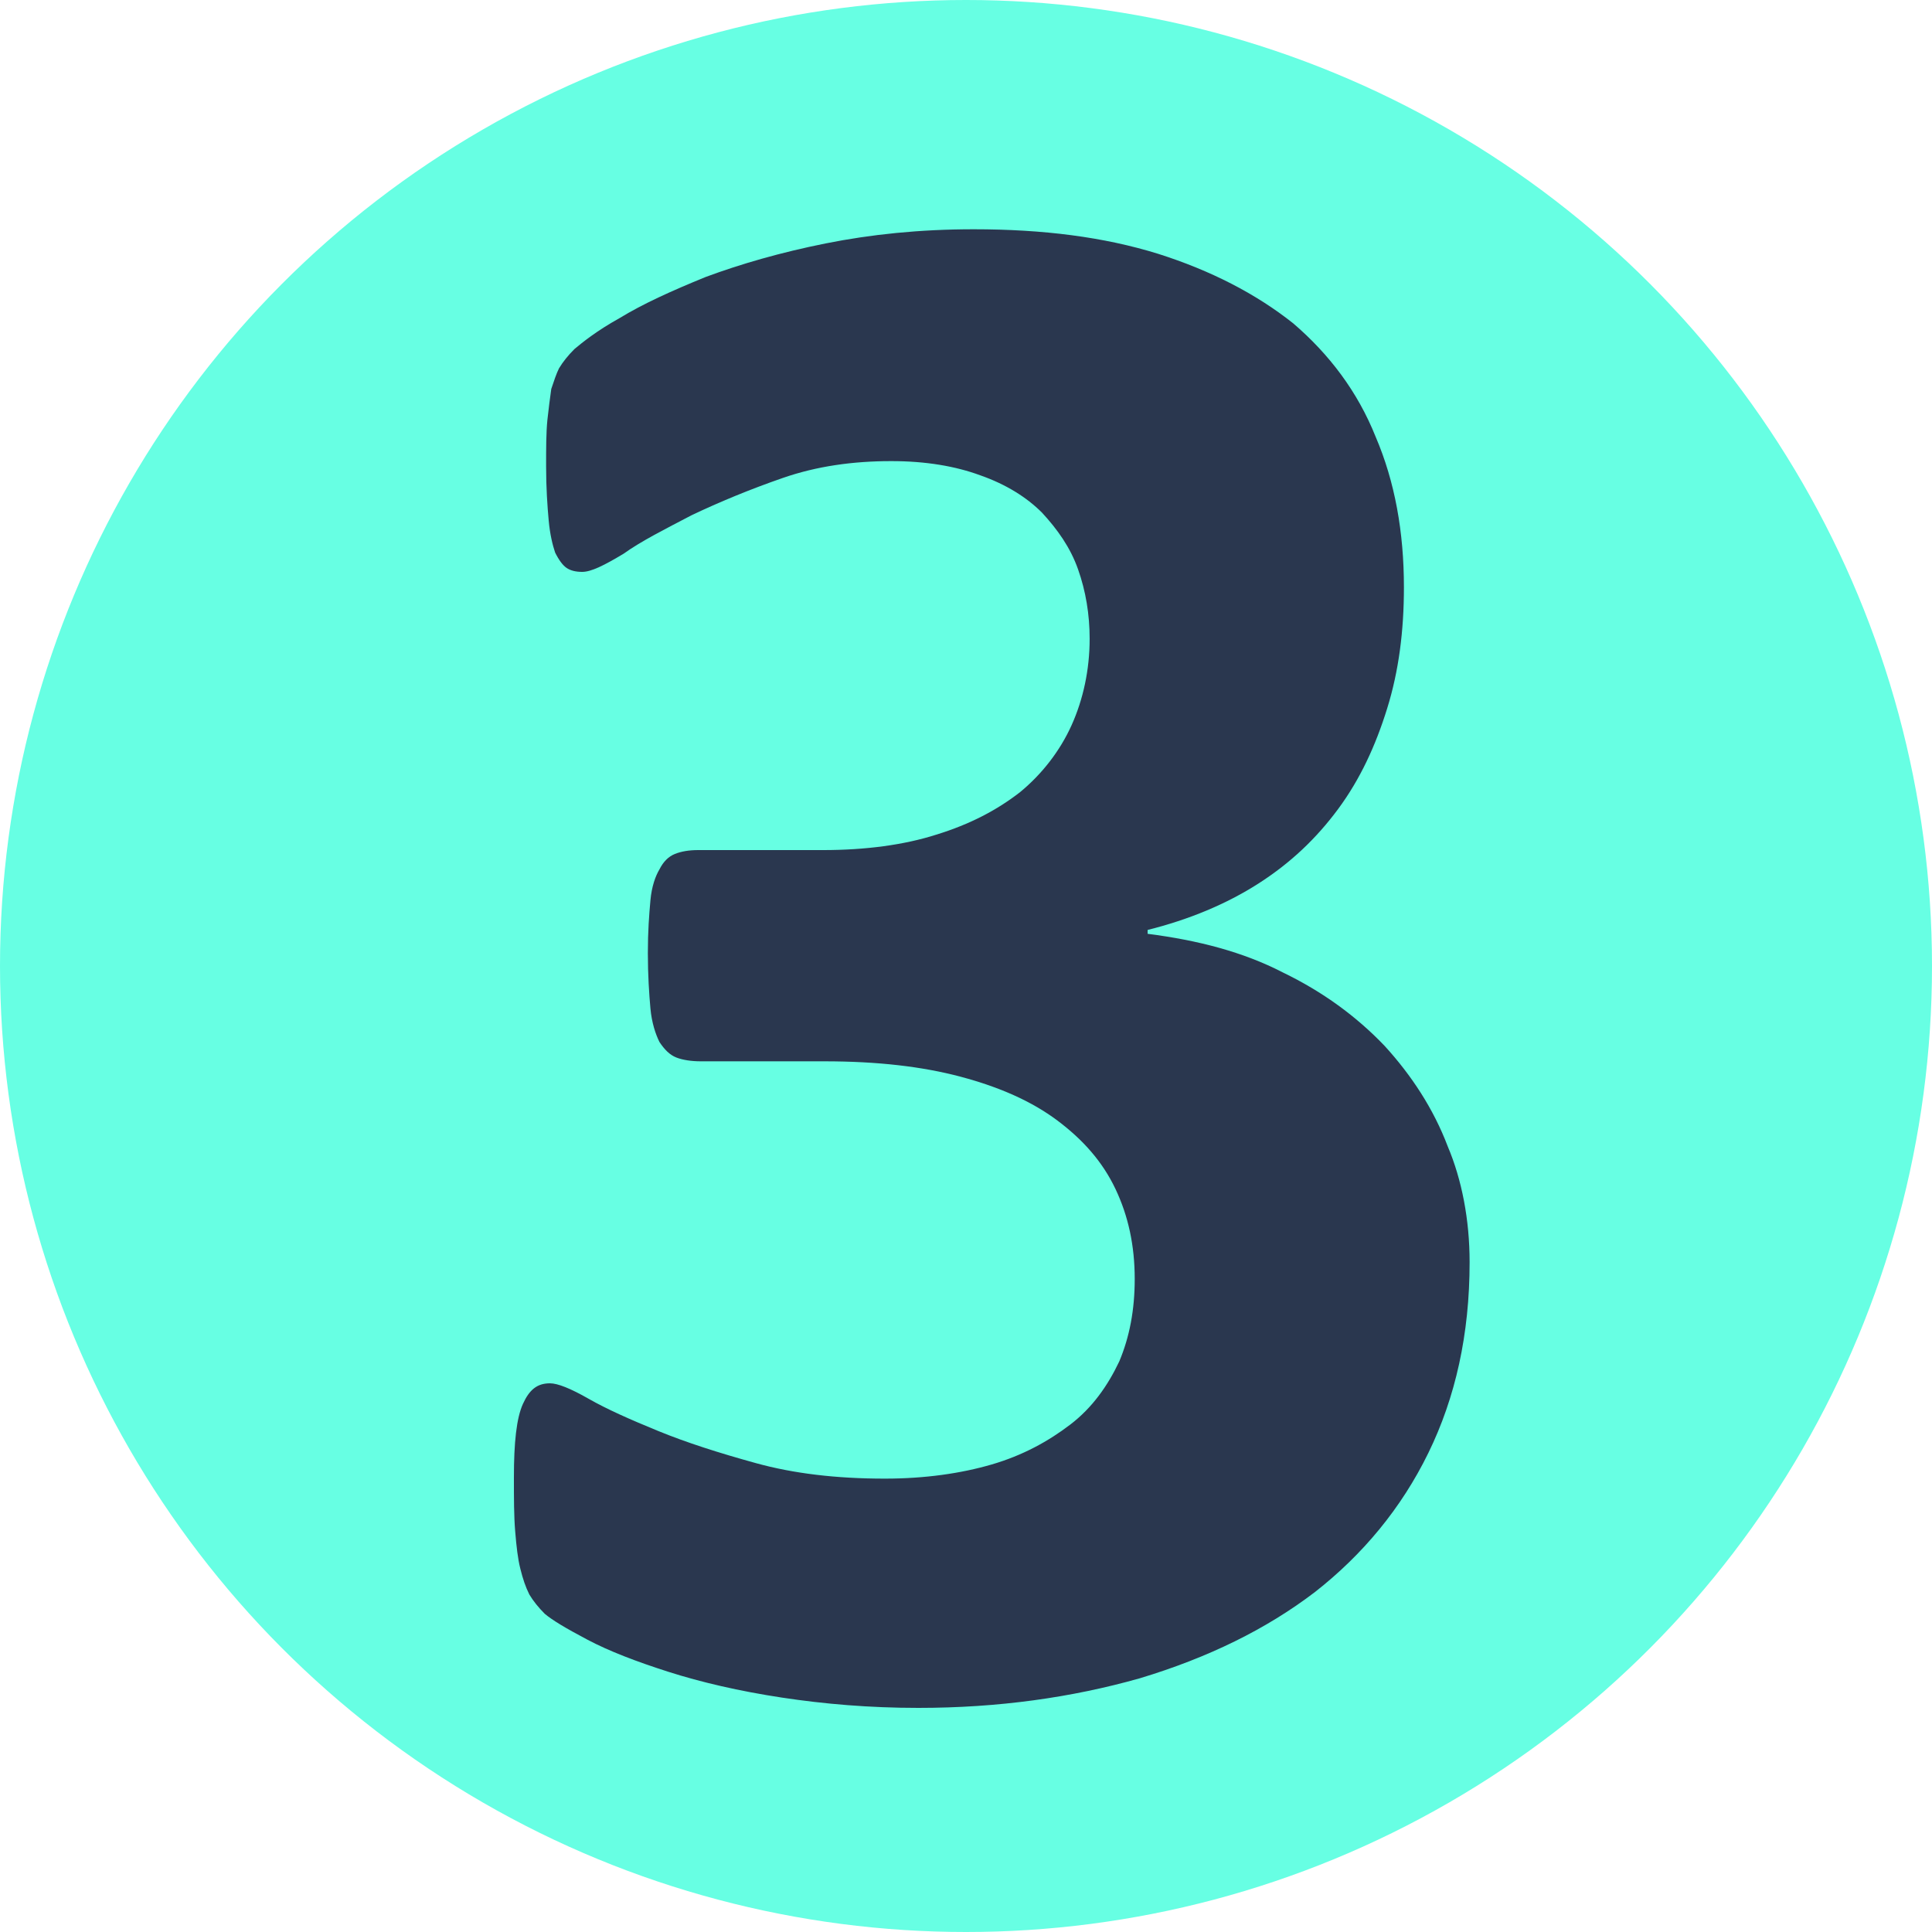
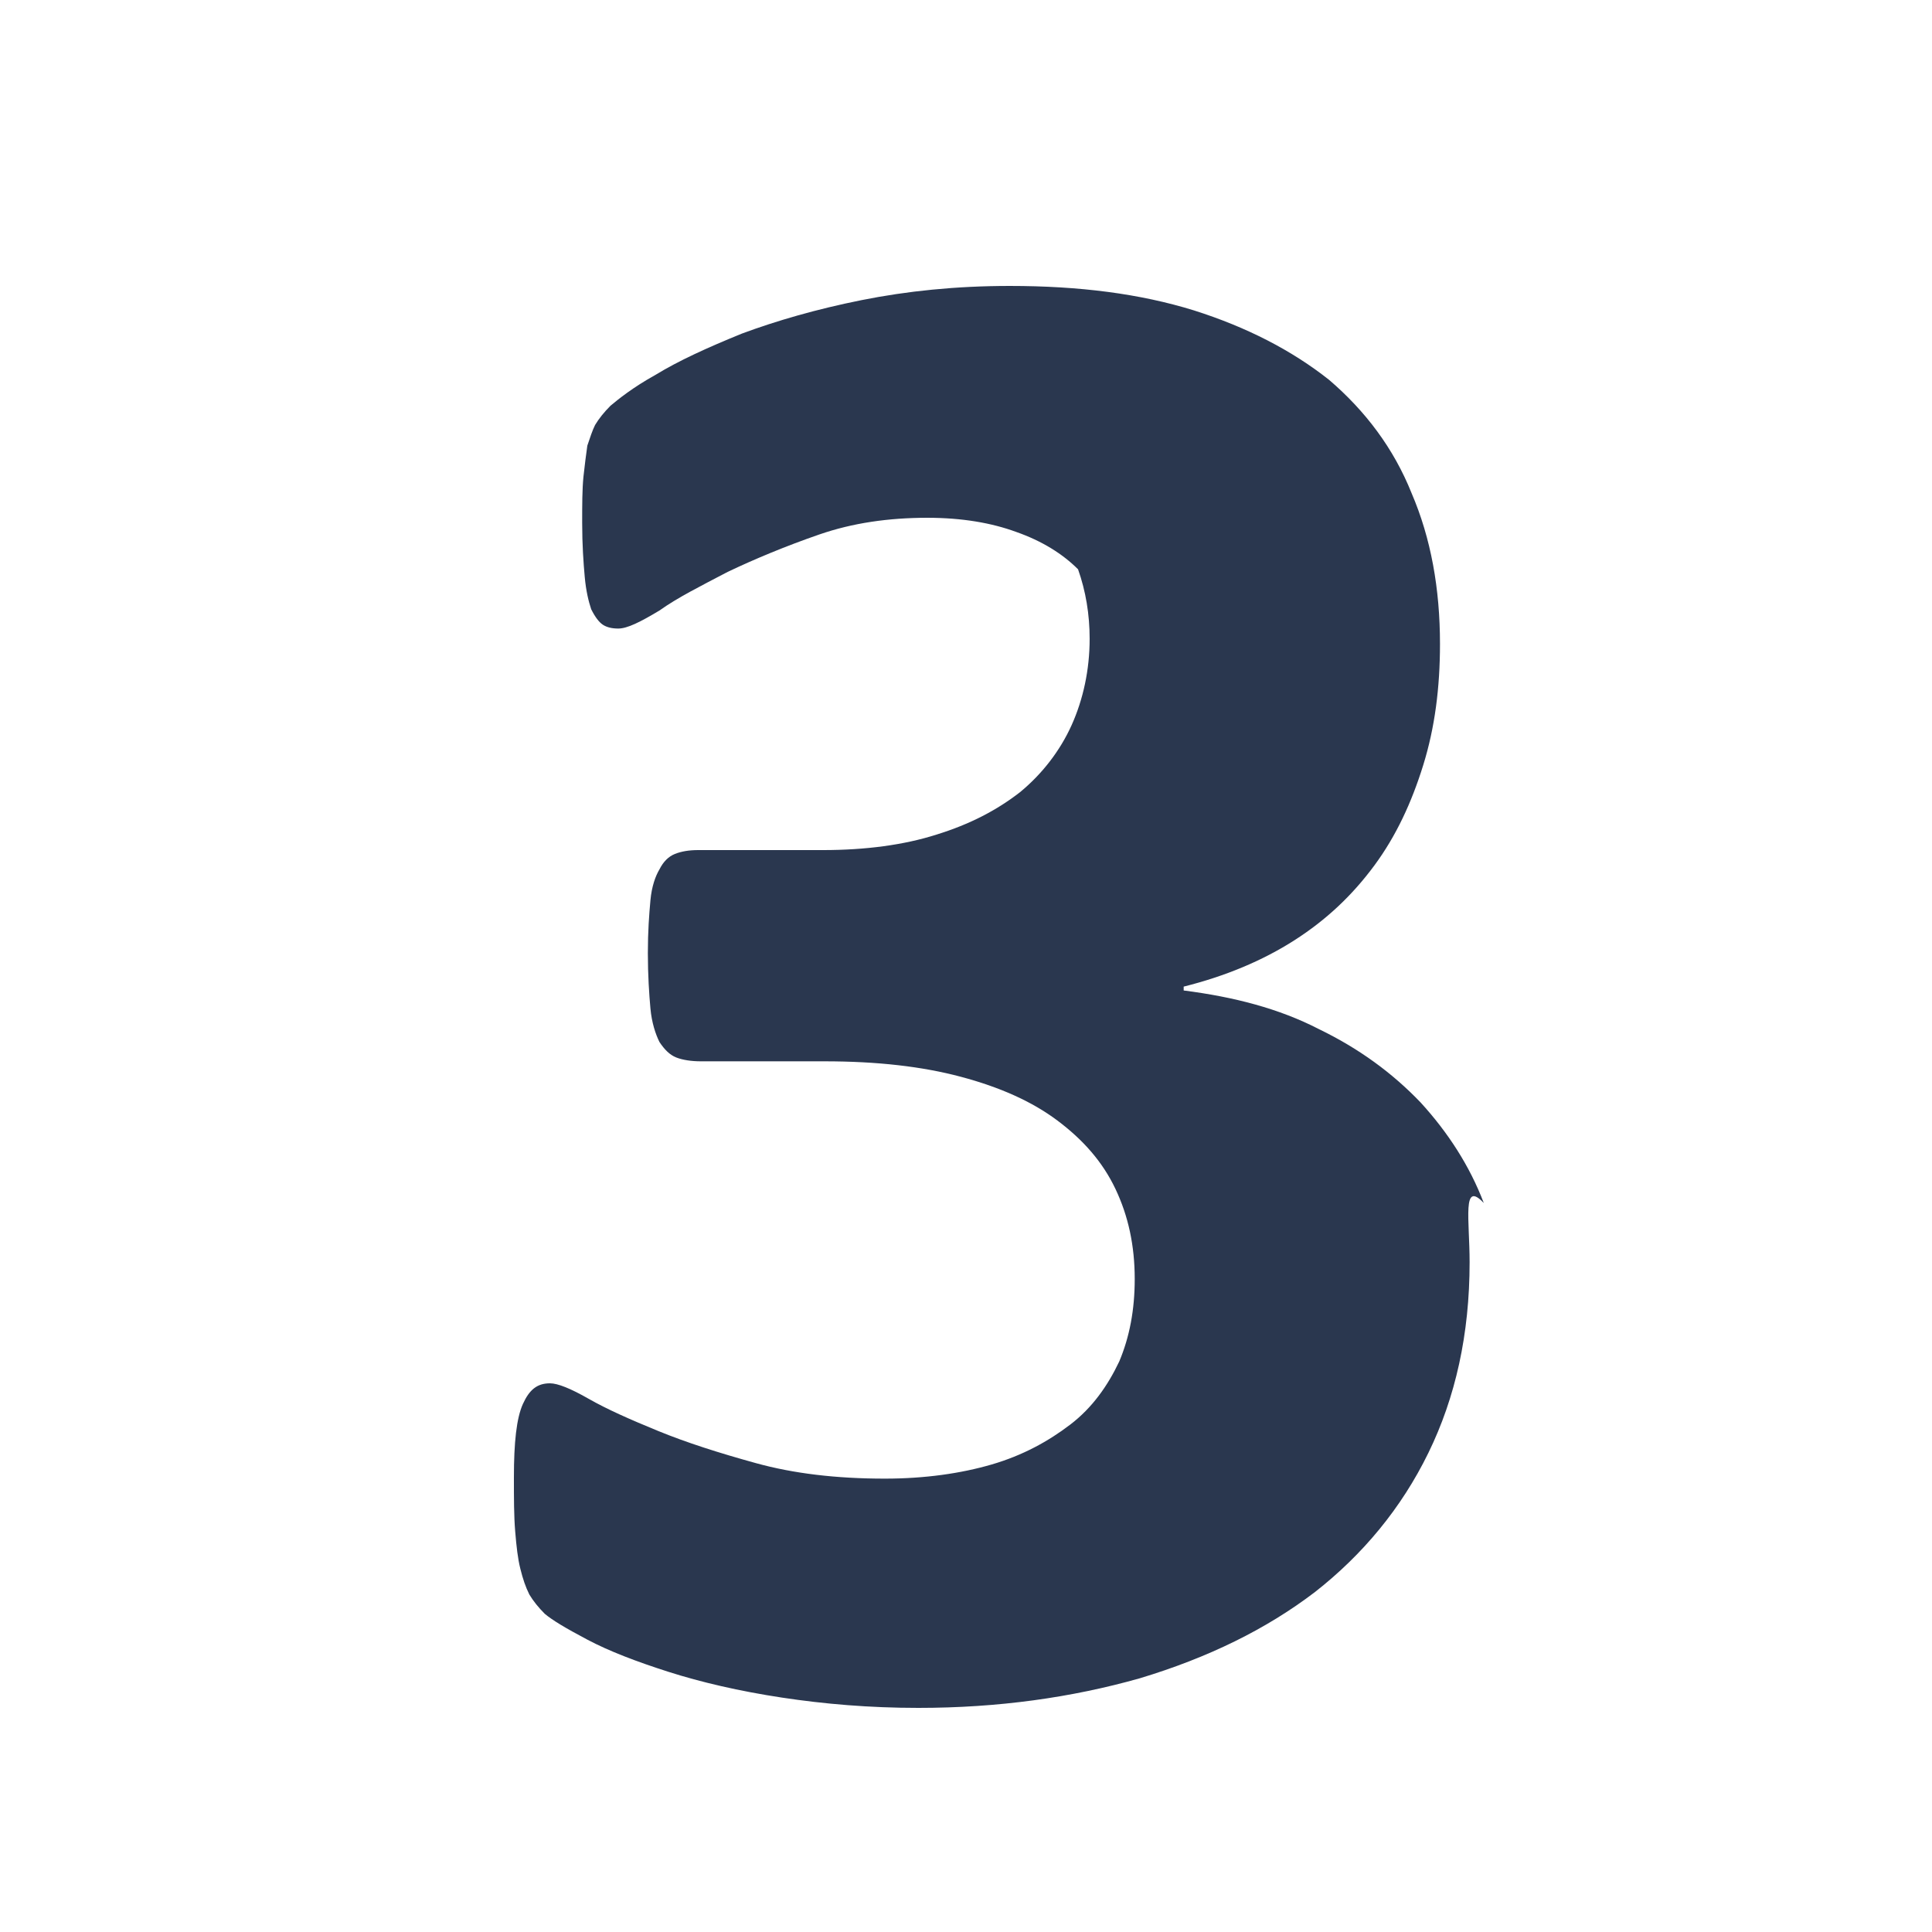
<svg xmlns="http://www.w3.org/2000/svg" version="1.1" id="Слой_1" x="0px" y="0px" viewBox="0 0 150 150" style="enable-background:new 0 0 150 150;" xml:space="preserve">
  <style type="text/css">
	.st0{fill-rule:evenodd;clip-rule:evenodd;fill:#67FFE3;}
	.st1{fill:#A3FFEE;}
	.st2{fill:#2A374F;}
	.st3{fill:#FFB92F;}
	.st4{fill:#FFFFFF;stroke:#FFFFFF;stroke-miterlimit:10;}
	.st5{fill:#46546B;}
	.st6{fill:#45546B;}
	.st7{fill:none;stroke:#FFFFFF;stroke-width:2;stroke-miterlimit:10;}
	.st8{fill:#29A9E0;stroke:#29A9E0;stroke-width:0.5;stroke-miterlimit:10;}
	.st9{fill:#F9AE3B;stroke:#FAEC21;stroke-width:0.5;stroke-miterlimit:10;}
	.st10{fill:#9CA3AF;}
	.st11{fill:#F9AE3B;}
	.st12{fill:#9DCC64;}
	.st13{fill:#EC3F83;}
	.st14{fill:#29A9E0;}
	.st15{fill:#5069AF;}
	.st16{fill:#FFFFFF;}
	.st17{opacity:0.5;fill:#FFFFFF;}
	.st18{fill:#FF9C80;}
	.st19{fill:#FFFFFF;stroke:#FFFFFF;stroke-width:0.75;stroke-miterlimit:10;}
	.st20{clip-path:url(#SVGID_00000080922887406109765290000015788936195755043240_);fill:#FFFFFF;}
	.st21{clip-path:url(#SVGID_00000150805048574057908710000018187272586183694260_);fill:#FFFFFF;}
	.st22{clip-path:url(#SVGID_00000009585649874508888010000013120066541554566570_);fill:#FFFFFF;}
	.st23{clip-path:url(#SVGID_00000175315106098724040850000011656680180380524945_);fill:#FFFFFF;}
	.st24{clip-path:url(#SVGID_00000122715166577112118250000006546238215542203570_);fill:#FFFFFF;}
	.st25{clip-path:url(#SVGID_00000059995834635895643300000006732601372308989312_);fill:#FFFFFF;}
	.st26{clip-path:url(#SVGID_00000124843516377821682840000014872322412165815472_);fill:#FFFFFF;}
	.st27{clip-path:url(#SVGID_00000083800104064076854950000014551059822770789530_);fill:#FFFFFF;}
	.st28{clip-path:url(#SVGID_00000038395636984504241780000011814120679390128293_);fill:#FFFFFF;}
	.st29{clip-path:url(#SVGID_00000003070909672579006820000013001482376046692503_);fill:#FFFFFF;}
	.st30{clip-path:url(#SVGID_00000136377620142372882110000015739905120371044237_);fill:#FFFFFF;}
	.st31{clip-path:url(#SVGID_00000142143155378907606860000002996197240938131871_);fill:#FFFFFF;}
	.st32{clip-path:url(#SVGID_00000136412180190368814160000000090569542023905941_);fill:#FFFFFF;}
	.st33{clip-path:url(#SVGID_00000086688055583863230360000006629443504434914965_);fill:#FFFFFF;}
	.st34{clip-path:url(#SVGID_00000148647693964541202230000003049760623768863655_);fill:#FFFFFF;}
	.st35{clip-path:url(#SVGID_00000147903778070114352580000009109046659391785889_);fill:#FFFFFF;}
	.st36{clip-path:url(#SVGID_00000016051149400570452400000007244202422140572087_);fill:#FFFFFF;}
	.st37{clip-path:url(#SVGID_00000033359846054980607210000014460298777317144253_);fill:#FFFFFF;}
	.st38{clip-path:url(#SVGID_00000116914697453198602730000018179526987192266922_);fill:#FFFFFF;}
	.st39{clip-path:url(#SVGID_00000008130462111239368390000002950220331357754542_);fill:#FFFFFF;}
	.st40{clip-path:url(#SVGID_00000136389260337890805420000018401958141017758614_);fill:#FFFFFF;}
	.st41{clip-path:url(#SVGID_00000142895228731018648680000011731413290935589023_);fill:#FFFFFF;}
	.st42{clip-path:url(#SVGID_00000132053120331547403510000010086595352279203969_);fill:#FFFFFF;}
	.st43{clip-path:url(#SVGID_00000132068419640988790570000009444483717527232433_);fill:#FFFFFF;}
	.st44{clip-path:url(#SVGID_00000004532823980826825760000006011598600651142537_);fill:#FFFFFF;}
	.st45{fill:#FFFFFF;stroke:#FFFFFF;stroke-width:0.25;stroke-miterlimit:10;}
	.st46{clip-path:url(#SVGID_00000012433492345186976070000002941167614244553344_);fill:#FFFFFF;}
	.st47{clip-path:url(#SVGID_00000171692040764587218760000002132976370727176080_);fill:#FFFFFF;}
	.st48{clip-path:url(#SVGID_00000026884062329196575990000006953611666508562312_);fill:#FFFFFF;}
	.st49{clip-path:url(#SVGID_00000177442240866726509370000000703717470500473504_);fill:#FFFFFF;}
	.st50{clip-path:url(#SVGID_00000116920370759965795080000017385247412088188849_);fill:#FFFFFF;}
	.st51{clip-path:url(#SVGID_00000151533277965419957900000001800744125114666930_);fill:#FFFFFF;}
	.st52{clip-path:url(#SVGID_00000070117237726005328500000011560037192338743467_);fill:#FFFFFF;}
	.st53{clip-path:url(#SVGID_00000101817852114019439650000007580409673623918484_);fill:#FFFFFF;}
	.st54{clip-path:url(#SVGID_00000096760708139622816180000016478055080910476990_);fill:#FFFFFF;}
	.st55{clip-path:url(#SVGID_00000049220428734995707910000000588516579993751967_);fill:#FFFFFF;}
	.st56{clip-path:url(#SVGID_00000135662089302741997200000003613188470274744742_);fill:#FFFFFF;}
	.st57{clip-path:url(#SVGID_00000119832088368344627240000017642951473523831680_);fill:#FFFFFF;}
	.st58{clip-path:url(#SVGID_00000125571143052248781080000004541633685643882139_);fill:#FFFFFF;}
	.st59{clip-path:url(#SVGID_00000073715489613491768500000010263573185125276315_);fill:#FFFFFF;}
	.st60{clip-path:url(#SVGID_00000116210685234663452000000007662009481107487414_);fill:#FFFFFF;}
	.st61{clip-path:url(#SVGID_00000000202717040684645510000005137824481859305654_);fill:#FFFFFF;}
	.st62{clip-path:url(#SVGID_00000016033329991806548170000002740226755776477845_);fill:#FFFFFF;}
	.st63{clip-path:url(#SVGID_00000149374597442334822080000008767658841596617891_);fill:#FFFFFF;}
	.st64{clip-path:url(#SVGID_00000003100121938464055580000014163025127987187604_);fill:#FFFFFF;}
	.st65{clip-path:url(#SVGID_00000079464294855437896650000012771146088548062641_);fill:#FFFFFF;}
	.st66{clip-path:url(#SVGID_00000175315285788665337290000008166961554442383799_);fill:#FFFFFF;}
	.st67{clip-path:url(#SVGID_00000120547161280882938700000010800686989363326362_);fill:#FFFFFF;}
	.st68{clip-path:url(#SVGID_00000132794325737491600570000013805744218610498480_);fill:#FFFFFF;}
	.st69{clip-path:url(#SVGID_00000052093944422986423130000012679974659072163509_);fill:#FFFFFF;}
	.st70{clip-path:url(#SVGID_00000165218540411263637700000017394915593363550614_);fill:#FFFFFF;}
	.st71{clip-path:url(#SVGID_00000119118942739561868840000007486114878134460588_);fill:#FFFFFF;}
	.st72{clip-path:url(#SVGID_00000034056623508473732480000006689966477508291459_);fill:#FFFFFF;}
	.st73{clip-path:url(#SVGID_00000099651531750265166130000000293484442342136986_);fill:#FFFFFF;}
	.st74{clip-path:url(#SVGID_00000116232414409926332520000008444867275979674812_);fill:#FFFFFF;}
	.st75{clip-path:url(#SVGID_00000049207981446725261300000007584284214618340243_);fill:#FFFFFF;}
	.st76{clip-path:url(#SVGID_00000059286370606813952740000002356704407940175550_);fill:#FFFFFF;}
	.st77{clip-path:url(#SVGID_00000006692613705509631310000007370622338561721766_);fill:#FFFFFF;}
	.st78{clip-path:url(#SVGID_00000008143714570928078140000007602750695770151063_);fill:#FFFFFF;}
	.st79{clip-path:url(#SVGID_00000020393753499841351990000012540375109851381930_);fill:#FFFFFF;}
	.st80{clip-path:url(#SVGID_00000096028494060284592860000010073938723341121954_);fill:#FFFFFF;}
	.st81{clip-path:url(#SVGID_00000072970913157601294380000000216927038326208956_);fill:#FFFFFF;}
	.st82{clip-path:url(#SVGID_00000016052664924936476550000011561091506506270595_);fill:#FFFFFF;}
	.st83{clip-path:url(#SVGID_00000117676070490295418800000013629005873944097408_);fill:#FFFFFF;}
	.st84{clip-path:url(#SVGID_00000049905906469265552750000013384779467283263162_);fill:#FFFFFF;}
	.st85{clip-path:url(#SVGID_00000178197287217095904250000003335681814921254332_);fill:#FFFFFF;}
	.st86{clip-path:url(#SVGID_00000170958684899086691300000010581902298273448106_);fill:#FFFFFF;}
	.st87{clip-path:url(#SVGID_00000181086529095768567610000015600149224974915207_);fill:#FFFFFF;}
	.st88{clip-path:url(#SVGID_00000026124136088743432410000001726062582991677620_);fill:#FFFFFF;}
	.st89{clip-path:url(#SVGID_00000003070240964288520720000004761381569806511015_);fill:#FFFFFF;}
	.st90{clip-path:url(#SVGID_00000003815988420188606000000006544580892289997749_);fill:#FFFFFF;}
	.st91{clip-path:url(#SVGID_00000166669949690439131270000004677032376237406619_);fill:#FFFFFF;}
	.st92{clip-path:url(#SVGID_00000116944941756758826230000015092597350573922433_);fill:#FFFFFF;}
	.st93{clip-path:url(#SVGID_00000000903338828153692600000001490416388542617985_);fill:#FFFFFF;}
	.st94{clip-path:url(#SVGID_00000011003288772065841900000000533592764224568734_);fill:#FFFFFF;}
	.st95{clip-path:url(#SVGID_00000007429986205530433610000004295560322392268933_);fill:#FFFFFF;}
	.st96{clip-path:url(#SVGID_00000066515454442240045200000018058544828822665128_);fill:#FFFFFF;}
	.st97{clip-path:url(#SVGID_00000034798812707254407600000013087888628525325228_);fill:#FFFFFF;}
	.st98{clip-path:url(#SVGID_00000134937134650336683220000013276902540274481583_);fill:#FFFFFF;}
	.st99{clip-path:url(#SVGID_00000020400912460743694550000003658773862190302602_);fill:#FFFFFF;}
	.st100{clip-path:url(#SVGID_00000125593464269684526660000013073502096149403525_);fill:#FFFFFF;}
	.st101{clip-path:url(#SVGID_00000035519569267642052800000008958581234312043400_);fill:#FFFFFF;}
	.st102{clip-path:url(#SVGID_00000070824733020698491430000007719438664556139916_);fill:#FFFFFF;}
	.st103{clip-path:url(#SVGID_00000119812767116893553450000001352378869139025583_);fill:#FFFFFF;}
	.st104{clip-path:url(#SVGID_00000127005628876609104040000006806822810071918470_);fill:#FFFFFF;}
	.st105{clip-path:url(#SVGID_00000102521389940565961120000017217107166312149676_);fill:#FFFFFF;}
	.st106{clip-path:url(#SVGID_00000138547182843227289410000007668222635799392422_);fill:#FFFFFF;}
	.st107{clip-path:url(#SVGID_00000062190125246116898300000002548757058599696310_);fill:#FFFFFF;}
	.st108{clip-path:url(#SVGID_00000178178682953459677580000015387747313218668477_);fill:#FFFFFF;}
	.st109{clip-path:url(#SVGID_00000149382396399914651180000016959190545201874603_);fill:#FFFFFF;}
	.st110{clip-path:url(#SVGID_00000053503059079595783570000009997224594344022697_);fill:#FFFFFF;}
	.st111{clip-path:url(#SVGID_00000009563927925900789300000018273539176278225808_);fill:#FFFFFF;}
	.st112{clip-path:url(#SVGID_00000106140477920553515960000017492324406917727893_);fill:#FFFFFF;}
	.st113{clip-path:url(#SVGID_00000029757164566776096520000015904450240631198893_);fill:#FFFFFF;}
	.st114{clip-path:url(#SVGID_00000072960197122411471100000003786183882027305406_);fill:#FFFFFF;}
	.st115{clip-path:url(#SVGID_00000012452002408766783530000008999919499261233841_);fill:#FFFFFF;}
	.st116{clip-path:url(#SVGID_00000179622412839113246510000010444097673218791862_);fill:#FFFFFF;}
	.st117{clip-path:url(#SVGID_00000170973139391107865960000003031359193704371631_);fill:#FFFFFF;}
	.st118{clip-path:url(#SVGID_00000078006212719304656060000015765876965007253942_);fill:#FFFFFF;}
	.st119{clip-path:url(#SVGID_00000168095779380445296640000017394849684666379950_);fill:#FFFFFF;}
	.st120{clip-path:url(#SVGID_00000032650860453219915150000001221103685631235727_);fill:#FFFFFF;}
	.st121{clip-path:url(#SVGID_00000008138545145440463860000000737110011681282484_);fill:#FFFFFF;}
	.st122{clip-path:url(#SVGID_00000055670434610656833670000007024217904594337934_);fill:#FFFFFF;}
	.st123{clip-path:url(#SVGID_00000150077740058202746690000009040623095415435447_);fill:#FFFFFF;}
	.st124{clip-path:url(#SVGID_00000039115699473806327270000005702693687259967627_);fill:#FFFFFF;}
	.st125{clip-path:url(#SVGID_00000158011618042839837890000015110019177674328960_);fill:#FFFFFF;}
	.st126{clip-path:url(#SVGID_00000026880319586622316930000014268162012865491591_);fill:#FFFFFF;}
	.st127{clip-path:url(#SVGID_00000056400868735171610310000016771838447607178112_);fill:#FFFFFF;}
	.st128{clip-path:url(#SVGID_00000111177434557203522980000015035786968846432672_);fill:#FFFFFF;}
	.st129{clip-path:url(#SVGID_00000050628524519655715510000008432852429471672747_);fill:#FFFFFF;}
	.st130{fill:#2A374F;stroke:#2A374F;stroke-miterlimit:10;}
	.st131{fill:#009045;}
	.st132{fill:#F5911E;}
	.st133{fill:#2E3190;}
	.st134{fill:#2665C9;}
	.st135{fill:#ED443B;}
	.st136{opacity:0.82;}
	.st137{fill:#E4E4E4;}
	.st138{fill:#445065;}
	.st139{fill:#FFFFFF;stroke:#FFFFFF;stroke-width:0.5;stroke-miterlimit:10;}
	.st140{fill:#FFFFFF;stroke:#FFFFFF;stroke-width:0.1;stroke-miterlimit:10;}
	.st141{fill:#39B34A;}
	.st142{fill:#FCF8E9;}
	.st143{fill:#FFFFFF;stroke:#FFFFFF;stroke-width:1.4;stroke-miterlimit:10;}
	.st144{clip-path:url(#SVGID_00000176042177564339640600000004754372699210868119_);fill:#FFFFFF;}
	.st145{clip-path:url(#SVGID_00000085249252900213357460000005433927089998855098_);fill:#FFFFFF;}
	.st146{clip-path:url(#SVGID_00000093860361293909312900000005466800343984796351_);fill:#FFFFFF;}
	.st147{clip-path:url(#SVGID_00000065068296445309499530000006200338175482275462_);fill:#FFFFFF;}
	.st148{clip-path:url(#SVGID_00000022555206215888713020000013013584498774111415_);fill:#FFFFFF;}
	.st149{clip-path:url(#SVGID_00000043453513503643703450000007447308726300871808_);fill:#FFFFFF;}
	.st150{clip-path:url(#SVGID_00000006691319380670865680000006756071178274198459_);fill:#FFFFFF;}
	.st151{clip-path:url(#SVGID_00000119833657901815253350000017933426637242591162_);fill:#FFFFFF;}
	.st152{clip-path:url(#SVGID_00000176763719125992224280000015915561142602033333_);fill:#FFFFFF;}
	.st153{clip-path:url(#SVGID_00000034073281180949543020000012590508823725617297_);fill:#FFFFFF;}
	.st154{clip-path:url(#SVGID_00000042710492383918782390000015529587443907822986_);fill:#FFFFFF;}
	.st155{clip-path:url(#SVGID_00000021824572445493228670000012373589915891100064_);fill:#FFFFFF;}
	.st156{clip-path:url(#SVGID_00000098178713416831664160000005649301753869777846_);fill:#FFFFFF;}
	.st157{clip-path:url(#SVGID_00000078023603823086082010000007119100877355299253_);fill:#FFFFFF;}
	.st158{clip-path:url(#SVGID_00000072249620776236811760000014380166522188739200_);fill:#FFFFFF;}
	.st159{clip-path:url(#SVGID_00000049220060941171009430000011089421445258246279_);fill:#FFFFFF;}
	.st160{clip-path:url(#SVGID_00000102534440961151988510000015691295188326349988_);fill:#FFFFFF;}
	.st161{clip-path:url(#SVGID_00000177448441814615878850000006769661342782347682_);fill:#FFFFFF;}
	.st162{clip-path:url(#SVGID_00000114072516896971456960000000283205731785225349_);fill:#FFFFFF;}
	.st163{clip-path:url(#SVGID_00000090981009536806918770000009547109968086370231_);fill:#FFFFFF;}
	.st164{clip-path:url(#SVGID_00000153687240599490348710000006017863363526173843_);fill:#FFFFFF;}
	.st165{clip-path:url(#SVGID_00000052797324123411144040000017572465505853142682_);fill:#FFFFFF;}
	.st166{clip-path:url(#SVGID_00000088126026946074465910000010315793966595342249_);fill:#FFFFFF;}
	.st167{clip-path:url(#SVGID_00000155841525490642770690000002775667352751495064_);fill:#FFFFFF;}
	.st168{clip-path:url(#SVGID_00000132048382371886680050000004823033852966112433_);fill:#FFFFFF;}
	.st169{clip-path:url(#SVGID_00000027587209291306723980000008534493992323340976_);fill:#FFFFFF;}
	.st170{clip-path:url(#SVGID_00000127039730274142506100000013975416608302709898_);fill:#FFFFFF;}
	.st171{clip-path:url(#SVGID_00000060746503645182319960000017473597140946577822_);fill:#FFFFFF;}
	.st172{clip-path:url(#SVGID_00000170963760470821787450000017012981354716024211_);fill:#FFFFFF;}
	.st173{clip-path:url(#SVGID_00000029731711002676389870000011983279239902336424_);fill:#FFFFFF;}
	.st174{clip-path:url(#SVGID_00000054955890177084320190000013740300049245428352_);fill:#FFFFFF;}
	.st175{clip-path:url(#SVGID_00000081627506126557334250000010711257226219888516_);fill:#FFFFFF;}
	.st176{fill:none;stroke:#2A374F;stroke-width:5;stroke-linecap:square;stroke-linejoin:round;stroke-miterlimit:10;}
	.st177{fill:none;stroke:#2A374F;stroke-width:5;stroke-linecap:square;stroke-miterlimit:10;}
	.st178{fill:none;stroke:#2A374F;stroke-width:5;stroke-miterlimit:10;}
	.st179{fill:#2A374F;stroke:#2A374F;stroke-width:4;stroke-miterlimit:10;}
	.st180{fill:#2A374F;stroke:#2A374F;stroke-width:5;stroke-miterlimit:10;}
	.st181{fill:#363636;stroke:#2A374F;stroke-width:4;stroke-miterlimit:10;}
	.st182{fill:none;stroke:#2A374F;stroke-width:4;stroke-miterlimit:10;}
	.st183{fill:#3EFFE2;}
	.st184{fill:#2A374F;stroke:#2A374F;stroke-width:2;stroke-miterlimit:10;}
	.st185{fill:none;stroke:#2A374F;stroke-width:4;stroke-linejoin:round;stroke-miterlimit:10;}
	.st186{fill:none;stroke:#2A374F;stroke-width:4;stroke-linecap:round;stroke-linejoin:round;stroke-miterlimit:10;}
	.st187{fill:none;stroke:#2A374F;stroke-width:4;stroke-linecap:round;stroke-miterlimit:10;}
	.st188{fill:none;stroke:#394553;stroke-width:4;stroke-linejoin:round;stroke-miterlimit:10;}
	.st189{fill:none;stroke:#394553;stroke-width:4;stroke-linecap:round;stroke-linejoin:round;stroke-miterlimit:10;}
	.st190{fill:none;stroke:#394553;stroke-width:4;stroke-miterlimit:10;}
	.st191{fill:none;stroke:#394553;stroke-width:7;stroke-linecap:round;stroke-linejoin:round;stroke-miterlimit:10;}
	.st192{fill:none;stroke:#2A374F;stroke-width:4;stroke-linecap:round;stroke-linejoin:round;}
	.st193{fill:none;stroke:#2A374F;stroke-width:4;stroke-linejoin:round;}
	.st194{fill:#F7B133;}
	.st195{fill:#67AEFF;}
	.st196{clip-path:url(#SVGID_00000182490280808925871640000002341865335722543037_);fill:#FFFFFF;}
	.st197{clip-path:url(#SVGID_00000139276031334165344790000005393732671121284773_);fill:#FFFFFF;}
	.st198{clip-path:url(#SVGID_00000128486644296655592830000012279610279722136980_);fill:#FFFFFF;}
	.st199{clip-path:url(#SVGID_00000061472720101531408060000018114348683859107968_);fill:#FFFFFF;}
	.st200{clip-path:url(#SVGID_00000035504125215221464620000012070316431419433650_);fill:#FFFFFF;}
	.st201{clip-path:url(#SVGID_00000158729228040541265400000013358257347467843210_);fill:#FFFFFF;}
	.st202{clip-path:url(#SVGID_00000113317595161485763800000008967975730071460738_);fill:#FFFFFF;}
	.st203{clip-path:url(#SVGID_00000168077300455729173700000013773343619722949030_);fill:#FFFFFF;}
	.st204{clip-path:url(#SVGID_00000106828867695858305790000005158092591808043151_);fill:#FFFFFF;}
	.st205{clip-path:url(#SVGID_00000102515107655255034730000018094556432279786665_);fill:#FFFFFF;}
	.st206{clip-path:url(#SVGID_00000095333647397205398360000005166172827832977583_);fill:#FFFFFF;}
	.st207{clip-path:url(#SVGID_00000018215129158175283320000000150399372680508057_);fill:#FFFFFF;}
	.st208{clip-path:url(#SVGID_00000116923806642083920120000017269142307110677669_);fill:#FFFFFF;}
	.st209{clip-path:url(#SVGID_00000008864470449753842700000015995805117647159429_);fill:#FFFFFF;}
	.st210{clip-path:url(#SVGID_00000000919396332099728640000009060737527816901504_);fill:#FFFFFF;}
	.st211{clip-path:url(#SVGID_00000155824639729153372010000015053313361812222857_);fill:#FFFFFF;}
	.st212{clip-path:url(#SVGID_00000183209773445450180700000007962874895370430876_);fill:#FFFFFF;}
	.st213{clip-path:url(#SVGID_00000065775939039255858150000014426261576828194706_);fill:#FFFFFF;}
	.st214{clip-path:url(#SVGID_00000005266789016114481270000008216219058314982306_);fill:#FFFFFF;}
	.st215{clip-path:url(#SVGID_00000045579233610793970090000011158676669421100471_);fill:#FFFFFF;}
	.st216{clip-path:url(#SVGID_00000005985646690855958050000017599997755163192731_);fill:#FFFFFF;}
	.st217{clip-path:url(#SVGID_00000008150935549226158250000009277968050232388780_);fill:#FFFFFF;}
	.st218{clip-path:url(#SVGID_00000140711820277550804510000016071637130794137243_);fill:#FFFFFF;}
	.st219{clip-path:url(#SVGID_00000096034254682460358710000007365782917718853532_);fill:#FFFFFF;}
	.st220{clip-path:url(#SVGID_00000127024817485513313780000011047107625259649720_);fill:#FFFFFF;}
	.st221{opacity:0.7;}
	.st222{fill:#67FFE3;}
	.st223{opacity:0.7;clip-path:url(#SVGID_00000162317649734787654270000012282732260164670597_);}
	.st224{clip-path:url(#SVGID_00000162317649734787654270000012282732260164670597_);}
	.st225{opacity:0.7;clip-path:url(#SVGID_00000132785530087682881560000011258730307011665318_);}
	.st226{clip-path:url(#SVGID_00000132785530087682881560000011258730307011665318_);}
</style>
-   <circle class="st222" cx="75" cy="75" r="75" />
  <g>
-     <path class="st2" d="M114.1,98c0,5.6-1.1,10.5-3.2,14.8c-2.1,4.3-5.1,7.9-8.8,10.8c-3.8,2.9-8.3,5.1-13.6,6.7   c-5.3,1.5-11,2.3-17.2,2.3c-3.8,0-7.3-0.3-10.6-0.8c-3.3-0.5-6.3-1.2-8.8-2c-2.5-0.8-4.6-1.6-6.3-2.5c-1.7-0.9-2.7-1.5-3.3-2   c-0.5-0.5-0.9-1-1.2-1.5c-0.3-0.6-0.5-1.2-0.7-2c-0.2-0.8-0.3-1.7-0.4-2.9c-0.1-1.2-0.1-2.6-0.1-4.2c0-2.7,0.2-4.6,0.7-5.7   c0.5-1.1,1.1-1.6,2.1-1.6c0.6,0,1.6,0.4,3,1.2c1.4,0.8,3.2,1.6,5.4,2.5c2.2,0.9,4.7,1.7,7.6,2.5c2.9,0.8,6.2,1.2,10,1.2   c3.1,0,5.9-0.4,8.3-1.1c2.4-0.7,4.4-1.8,6.1-3.1c1.7-1.3,2.9-3,3.8-4.9c0.8-1.9,1.2-4,1.2-6.4c0-2.6-0.5-4.9-1.5-7   c-1-2.1-2.5-3.8-4.5-5.3c-2-1.5-4.5-2.6-7.5-3.4c-3-0.8-6.5-1.2-10.6-1.2h-9.6c-0.7,0-1.4-0.1-1.9-0.3c-0.5-0.2-0.9-0.6-1.3-1.2   c-0.3-0.6-0.6-1.5-0.7-2.6c-0.1-1.1-0.2-2.6-0.2-4.3c0-1.7,0.1-3,0.2-4.1c0.1-1.1,0.4-1.9,0.7-2.4c0.3-0.6,0.7-1,1.2-1.2   c0.5-0.2,1.1-0.3,1.8-0.3h9.7c3.3,0,6.3-0.4,8.8-1.2c2.6-0.8,4.7-1.9,6.5-3.3c1.7-1.4,3.1-3.2,4-5.2c0.9-2,1.4-4.3,1.4-6.7   c0-1.9-0.3-3.7-0.9-5.4c-0.6-1.7-1.6-3.1-2.8-4.4c-1.2-1.2-2.8-2.2-4.8-2.9c-1.9-0.7-4.2-1.1-6.9-1.1c-3,0-5.8,0.4-8.4,1.3   c-2.6,0.9-5,1.9-7.1,2.9c-2.1,1.1-3.9,2-5.3,3c-1.5,0.9-2.5,1.4-3.2,1.4c-0.5,0-0.9-0.1-1.2-0.3c-0.3-0.2-0.6-0.6-0.9-1.2   c-0.2-0.6-0.4-1.4-0.5-2.5c-0.1-1.1-0.2-2.5-0.2-4.2c0-1.4,0-2.6,0.1-3.6c0.1-0.9,0.2-1.7,0.3-2.4c0.2-0.6,0.4-1.2,0.6-1.6   c0.3-0.5,0.7-1,1.2-1.5c0.6-0.5,1.7-1.4,3.5-2.4c1.8-1.1,4-2.1,6.7-3.2c2.7-1,5.8-1.9,9.3-2.6c3.5-0.7,7.3-1.1,11.5-1.1   c5.4,0,10.1,0.6,14.3,1.9c4.1,1.3,7.6,3.1,10.5,5.4c2.8,2.4,5,5.3,6.4,8.8c1.5,3.5,2.2,7.4,2.2,11.7c0,3.4-0.4,6.5-1.3,9.4   s-2.1,5.5-3.8,7.8c-1.7,2.3-3.7,4.2-6.2,5.8c-2.5,1.6-5.4,2.8-8.6,3.6v0.3c3.9,0.5,7.4,1.4,10.5,3c3.1,1.5,5.7,3.4,7.9,5.7   c2.1,2.3,3.8,4.9,4.9,7.8C113.5,91.6,114.1,94.7,114.1,98z" />
+     <path class="st2" d="M114.1,98c0,5.6-1.1,10.5-3.2,14.8c-2.1,4.3-5.1,7.9-8.8,10.8c-3.8,2.9-8.3,5.1-13.6,6.7   c-5.3,1.5-11,2.3-17.2,2.3c-3.8,0-7.3-0.3-10.6-0.8c-3.3-0.5-6.3-1.2-8.8-2c-2.5-0.8-4.6-1.6-6.3-2.5c-1.7-0.9-2.7-1.5-3.3-2   c-0.5-0.5-0.9-1-1.2-1.5c-0.3-0.6-0.5-1.2-0.7-2c-0.2-0.8-0.3-1.7-0.4-2.9c-0.1-1.2-0.1-2.6-0.1-4.2c0-2.7,0.2-4.6,0.7-5.7   c0.5-1.1,1.1-1.6,2.1-1.6c0.6,0,1.6,0.4,3,1.2c1.4,0.8,3.2,1.6,5.4,2.5c2.2,0.9,4.7,1.7,7.6,2.5c2.9,0.8,6.2,1.2,10,1.2   c3.1,0,5.9-0.4,8.3-1.1c2.4-0.7,4.4-1.8,6.1-3.1c1.7-1.3,2.9-3,3.8-4.9c0.8-1.9,1.2-4,1.2-6.4c0-2.6-0.5-4.9-1.5-7   c-1-2.1-2.5-3.8-4.5-5.3c-2-1.5-4.5-2.6-7.5-3.4c-3-0.8-6.5-1.2-10.6-1.2h-9.6c-0.7,0-1.4-0.1-1.9-0.3c-0.5-0.2-0.9-0.6-1.3-1.2   c-0.3-0.6-0.6-1.5-0.7-2.6c-0.1-1.1-0.2-2.6-0.2-4.3c0-1.7,0.1-3,0.2-4.1c0.1-1.1,0.4-1.9,0.7-2.4c0.3-0.6,0.7-1,1.2-1.2   c0.5-0.2,1.1-0.3,1.8-0.3h9.7c3.3,0,6.3-0.4,8.8-1.2c2.6-0.8,4.7-1.9,6.5-3.3c1.7-1.4,3.1-3.2,4-5.2c0.9-2,1.4-4.3,1.4-6.7   c0-1.9-0.3-3.7-0.9-5.4c-1.2-1.2-2.8-2.2-4.8-2.9c-1.9-0.7-4.2-1.1-6.9-1.1c-3,0-5.8,0.4-8.4,1.3   c-2.6,0.9-5,1.9-7.1,2.9c-2.1,1.1-3.9,2-5.3,3c-1.5,0.9-2.5,1.4-3.2,1.4c-0.5,0-0.9-0.1-1.2-0.3c-0.3-0.2-0.6-0.6-0.9-1.2   c-0.2-0.6-0.4-1.4-0.5-2.5c-0.1-1.1-0.2-2.5-0.2-4.2c0-1.4,0-2.6,0.1-3.6c0.1-0.9,0.2-1.7,0.3-2.4c0.2-0.6,0.4-1.2,0.6-1.6   c0.3-0.5,0.7-1,1.2-1.5c0.6-0.5,1.7-1.4,3.5-2.4c1.8-1.1,4-2.1,6.7-3.2c2.7-1,5.8-1.9,9.3-2.6c3.5-0.7,7.3-1.1,11.5-1.1   c5.4,0,10.1,0.6,14.3,1.9c4.1,1.3,7.6,3.1,10.5,5.4c2.8,2.4,5,5.3,6.4,8.8c1.5,3.5,2.2,7.4,2.2,11.7c0,3.4-0.4,6.5-1.3,9.4   s-2.1,5.5-3.8,7.8c-1.7,2.3-3.7,4.2-6.2,5.8c-2.5,1.6-5.4,2.8-8.6,3.6v0.3c3.9,0.5,7.4,1.4,10.5,3c3.1,1.5,5.7,3.4,7.9,5.7   c2.1,2.3,3.8,4.9,4.9,7.8C113.5,91.6,114.1,94.7,114.1,98z" />
  </g>
</svg>